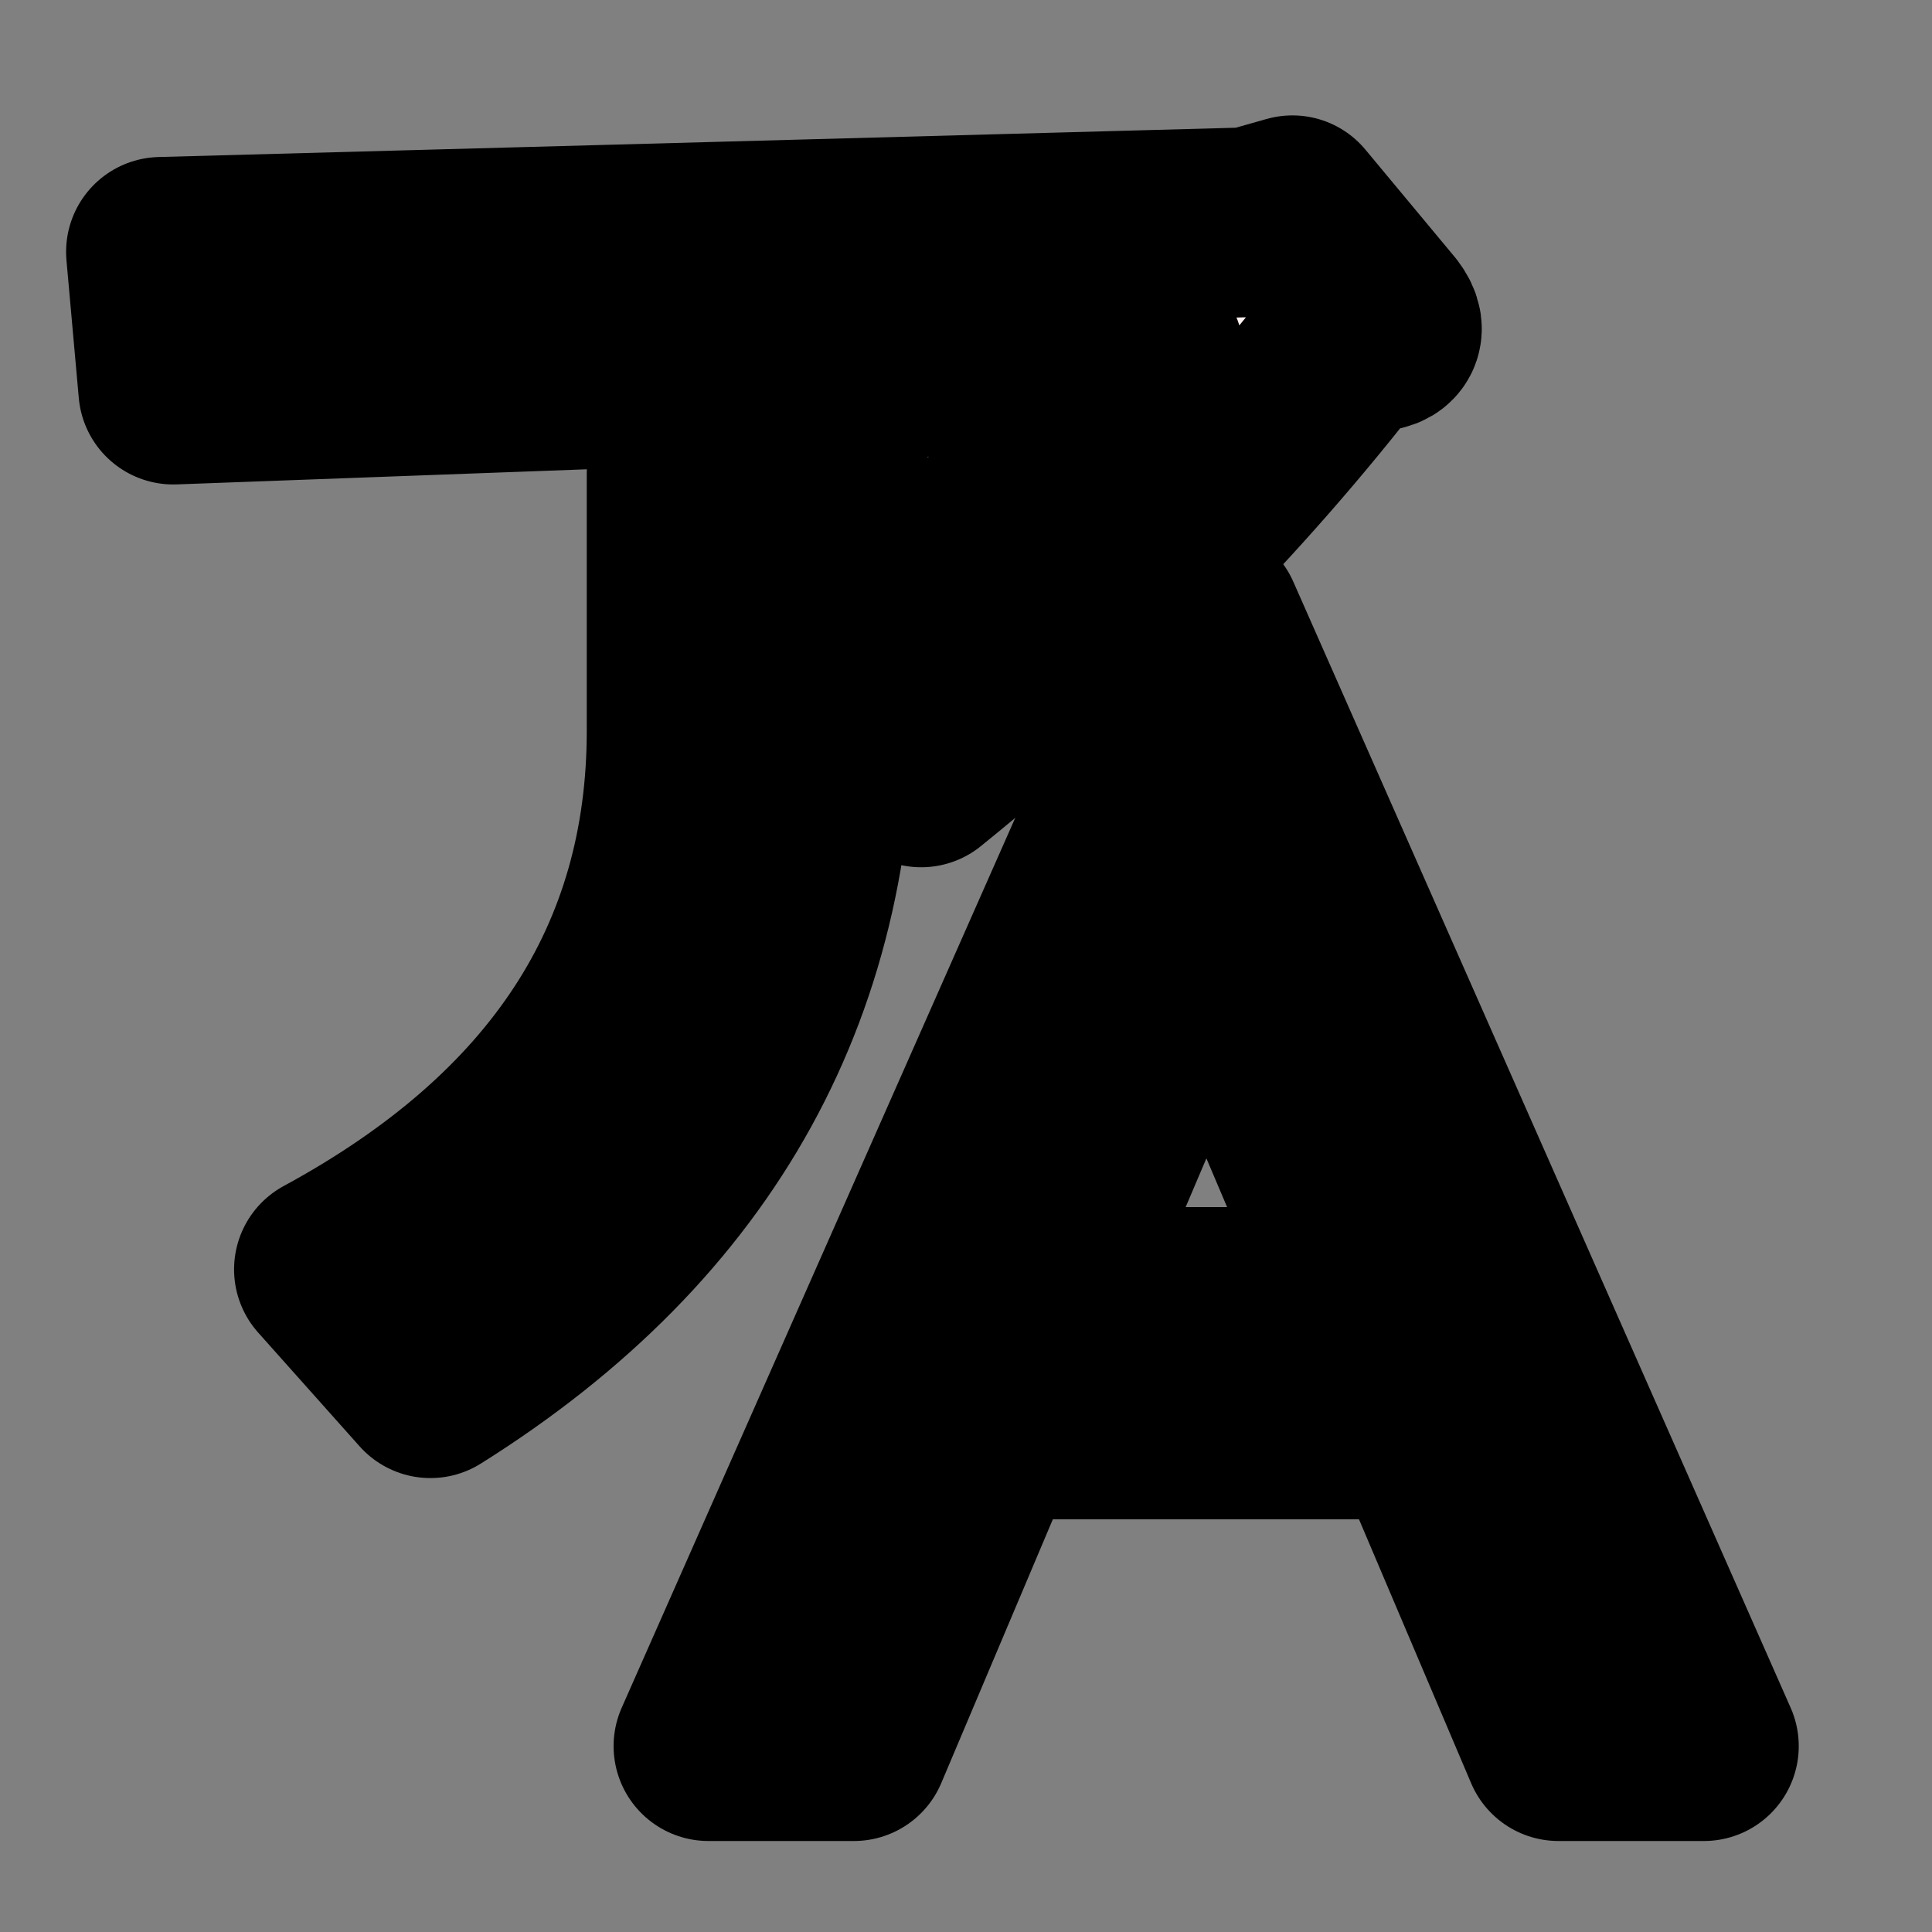
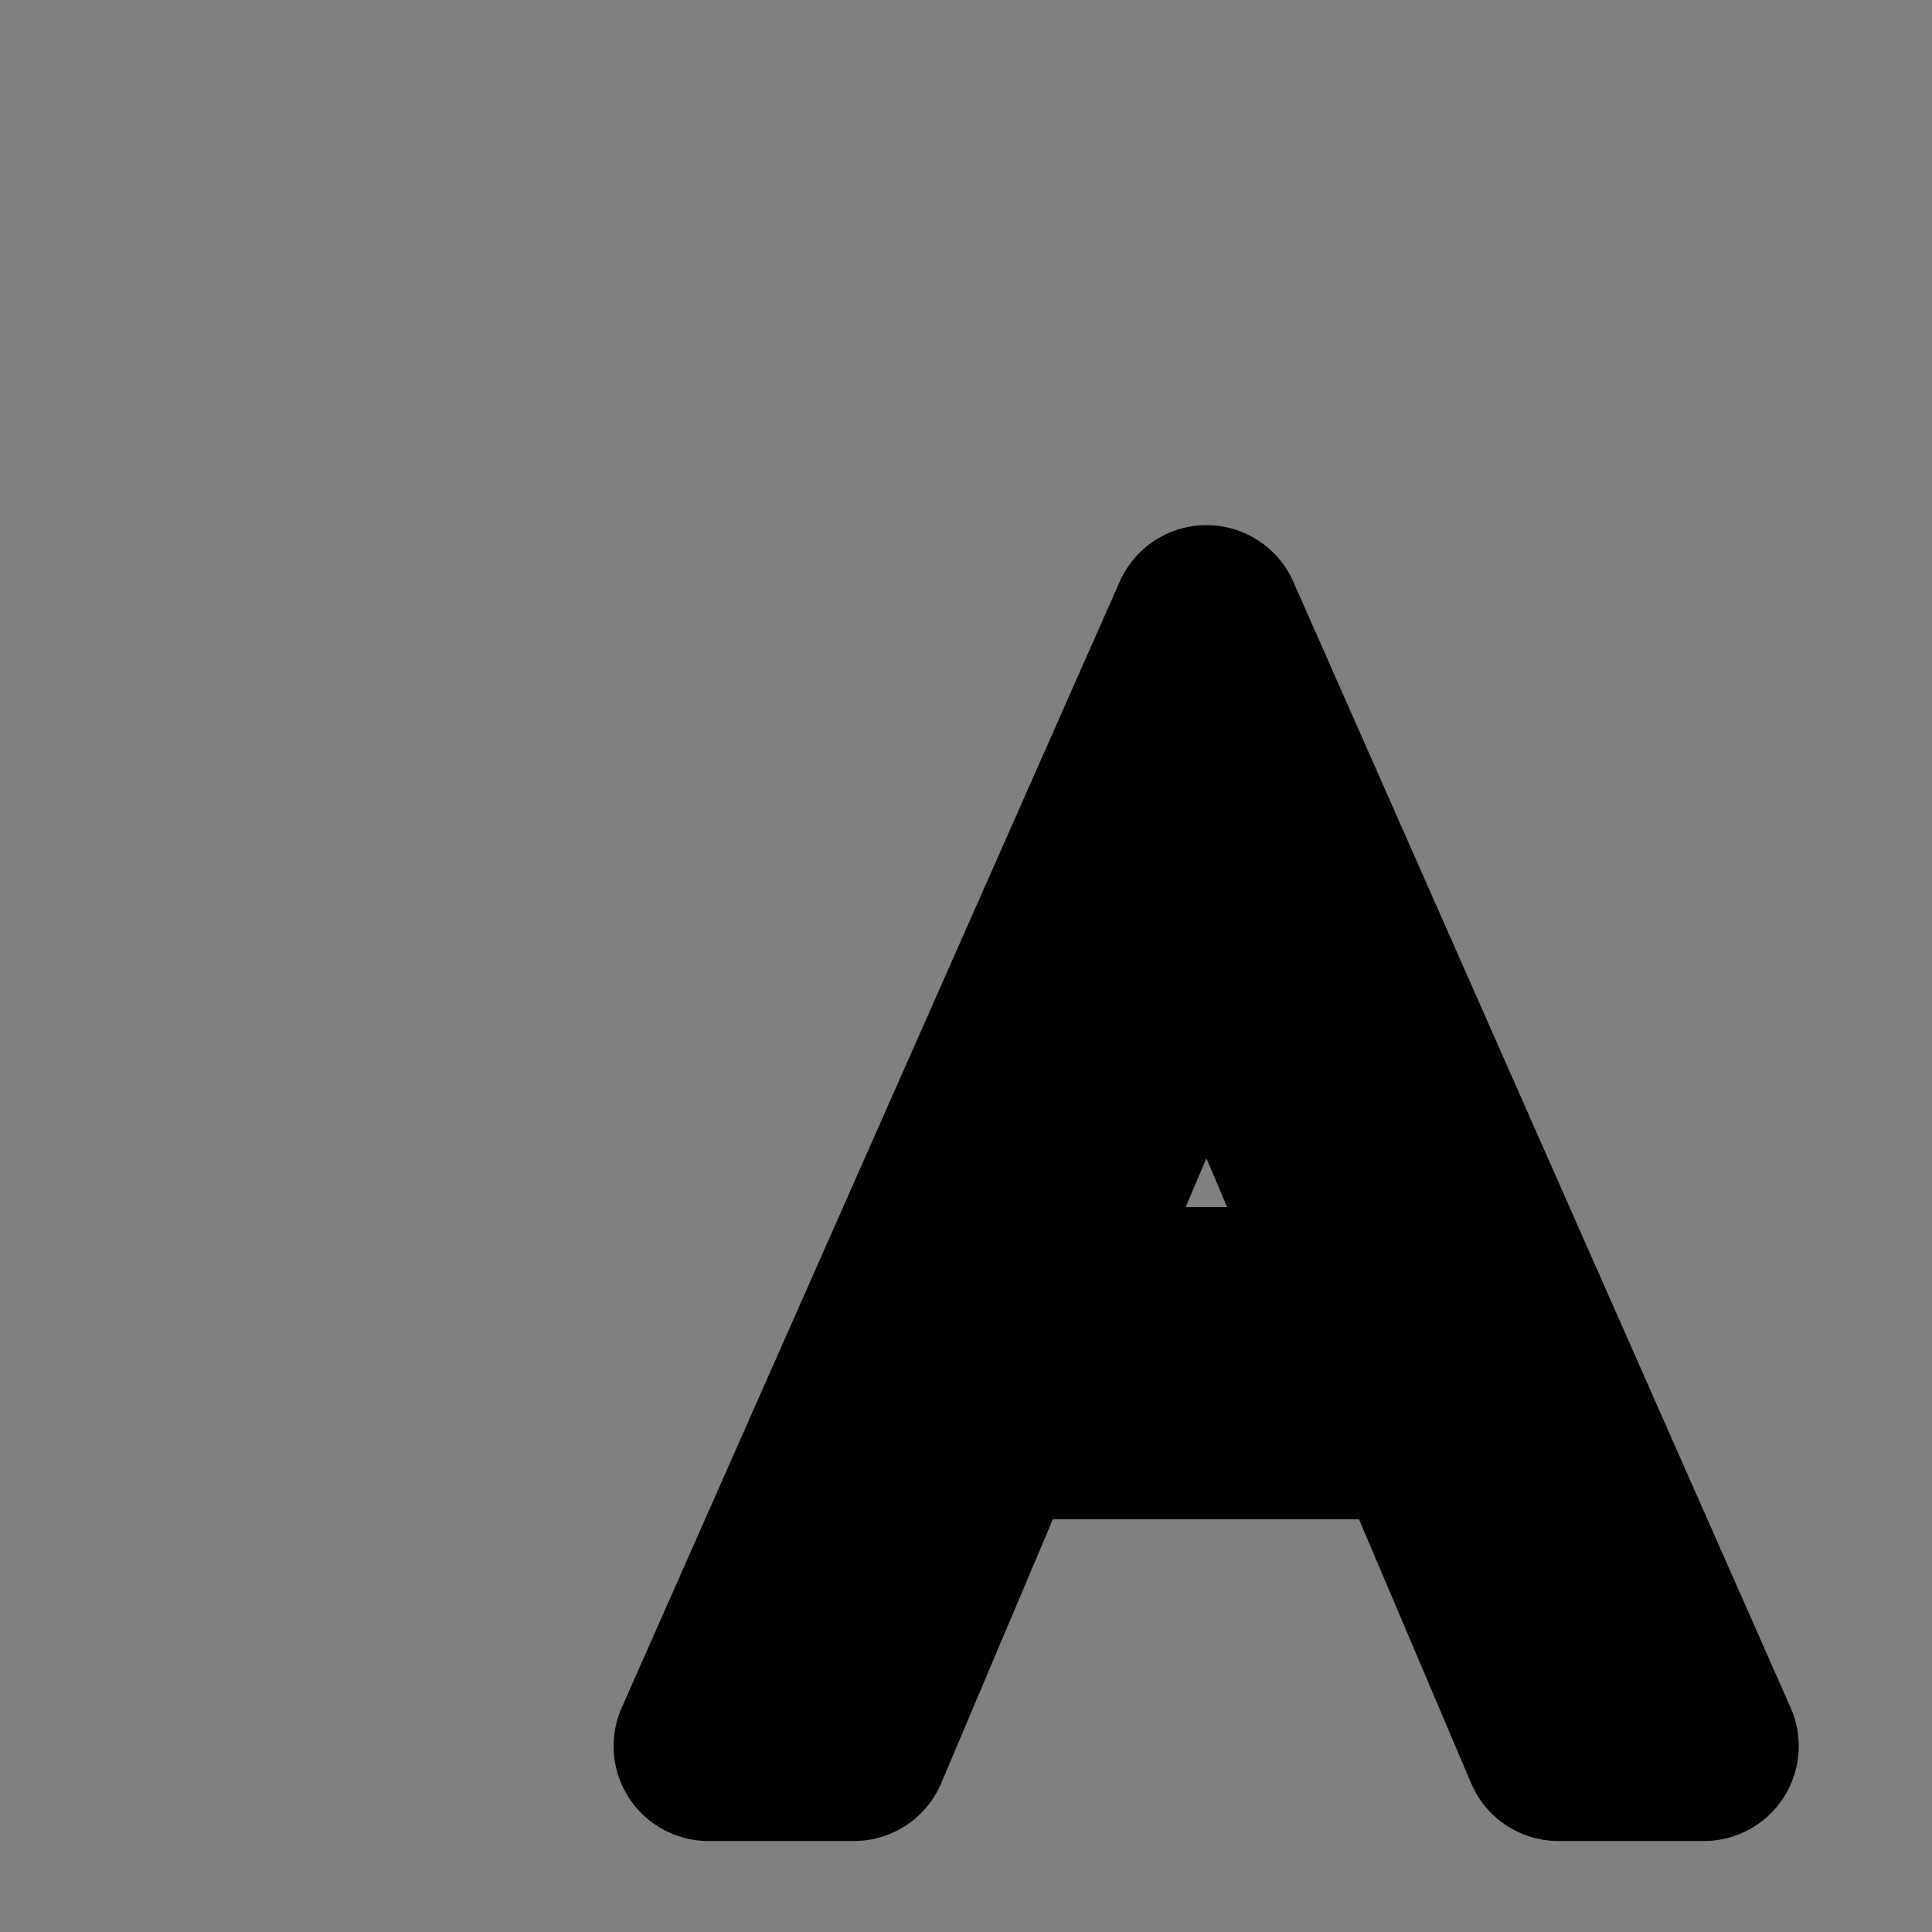
<svg xmlns="http://www.w3.org/2000/svg" xmlns:ns1="http://sodipodi.sourceforge.net/DTD/sodipodi-0.dtd" xmlns:ns2="http://www.inkscape.org/namespaces/inkscape" xmlns:xlink="http://www.w3.org/1999/xlink" height="16" viewBox="0 0 16 16" width="16" version="1.1" id="svg4" ns1:docname="LocalizedString.svg" ns2:version="1.2.2 (732a01da63, 2022-12-09)" xml:space="preserve">
  <rect x="0" y="0" width="16" height="16" fill="#808080" stroke="none" />
  <defs id="defs8">
    <linearGradient ns2:collect="never" id="linearGradient3074">
      <stop style="stop-color:#e26708;stop-opacity:1;" offset="0" id="stop3070" />
      <stop style="stop-color:#bb3c00;stop-opacity:1;" offset="1" id="stop3072" />
    </linearGradient>
    <radialGradient xlink:href="#linearGradient45008" id="radialGradient3076" cx="30.689" cy="30.069" fx="30.689" fy="30.069" r="14.054" gradientUnits="userSpaceOnUse" />
    <linearGradient xlink:href="#linearGradient45008" id="linearGradient45010" x1="-31.878" y1="22.065" x2="-31.878" y2="48.787" gradientUnits="userSpaceOnUse" gradientTransform="translate(101.17,-6.592)" />
    <linearGradient id="linearGradient45008">
      <stop style="stop-color:#e14500;stop-opacity:1;" offset="0" id="stop45004" />
      <stop style="stop-color:#e17900;stop-opacity:1;" offset="0.598" id="stop45012" />
      <stop style="stop-color:#e19c00;stop-opacity:1;" offset="1" id="stop45006" />
    </linearGradient>
    <linearGradient xlink:href="#linearGradient45008" id="linearGradient46715" x1="31.918" y1="47.525" x2="31.918" y2="22.633" gradientUnits="userSpaceOnUse" gradientTransform="translate(1.7923447e-6)" />
  </defs>
  <ns1:namedview id="namedview6" pagecolor="#505050" bordercolor="#eeeeee" borderopacity="1" ns2:showpageshadow="0" ns2:pageopacity="0" ns2:pagecheckerboard="0" ns2:deskcolor="#505050" showgrid="false" ns2:zoom="22.627418" ns2:cx="9.7669118" ns2:cy="9.4796497" ns2:window-width="1920" ns2:window-height="1017" ns2:window-x="-8" ns2:window-y="-8" ns2:window-maximized="1" ns2:current-layer="g5662" />
  <g id="g2210" transform="matrix(0.543,0,0,0.543,-9.449,-11.301)">
    <g id="g5662" transform="matrix(1.086,0,0,1.086,-2.78,-3.677)">
      <g id="g26109" style="stroke:#000000;stroke-opacity:1">
        <path id="path22238" style="font-size:15.44px;line-height:1;font-family:Jost;-inkscape-font-specification:Jost;fill:#fdf1f1;fill-opacity:1;stroke:#000000;stroke-width:2.665;stroke-linecap:round;stroke-linejoin:round;stroke-dasharray:none;stroke-opacity:1;paint-order:stroke fill markers" d="m 35.527,31.257 -6.994,15.815 h 2.042 l 1.911,-4.518 h 6.064 l 1.92,4.518 h 2.042 z m 0,4.154 2.303,5.424 h -4.611 z" />
-         <path id="path25310" style="font-size:15.44px;line-height:1;font-family:Jost;-inkscape-font-specification:Jost;fill:#fdf1f1;fill-opacity:1;stroke:#000000;stroke-width:2.665;stroke-linecap:round;stroke-linejoin:round;stroke-dasharray:none;stroke-opacity:1;paint-order:stroke fill markers" d="m 36.734,25.503 -0.593,0.168 -15.297,0.416 0.173,1.934 13.699,-0.505 c -1.065,1.457 -2.608,2.945 -4.625,4.457 v -2.187 c 0.392,-0.336 0.341,-0.533 -0.164,-0.589 h -1.771 v 3.616 c 0,3.25 -1.647,5.771 -4.953,7.564 l 1.425,1.598 c 3.754,-2.353 5.574,-5.661 5.462,-9.919 l 1.43,1.341 c 2.353,-1.905 4.374,-3.949 6.055,-6.135 0.448,0.056 0.584,-0.024 0.416,-0.248 z" />
      </g>
    </g>
  </g>
</svg>